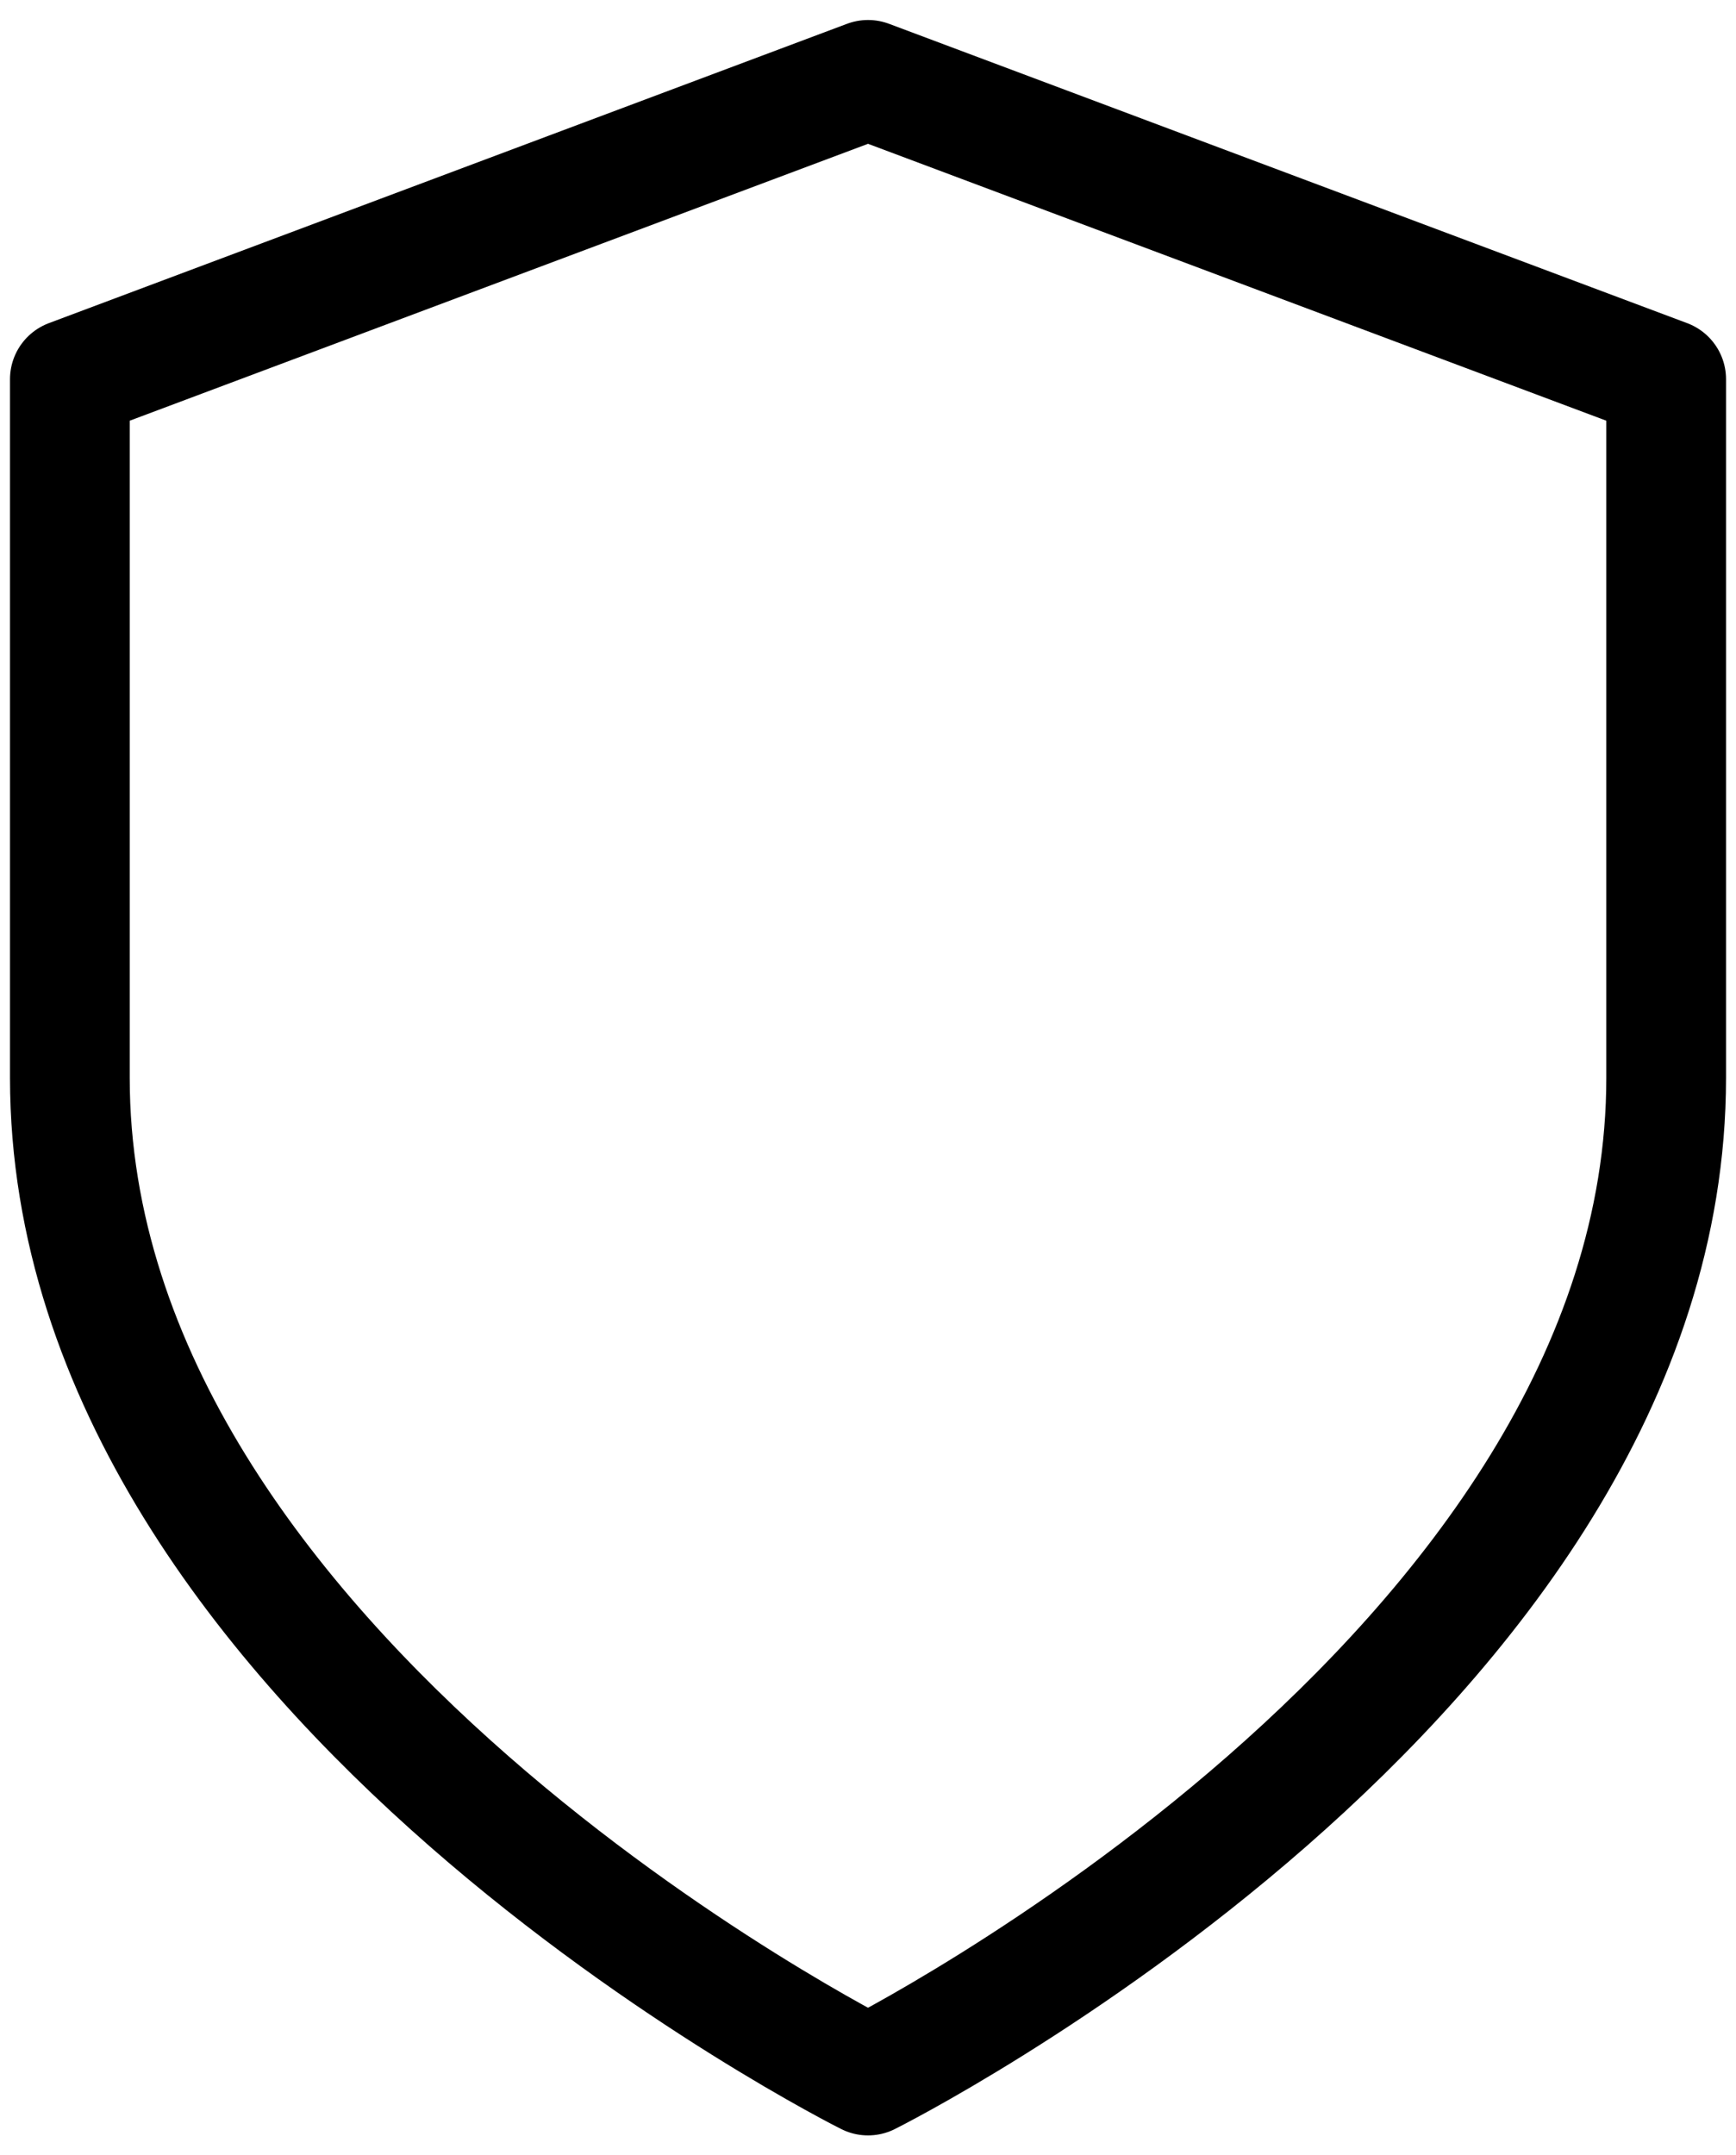
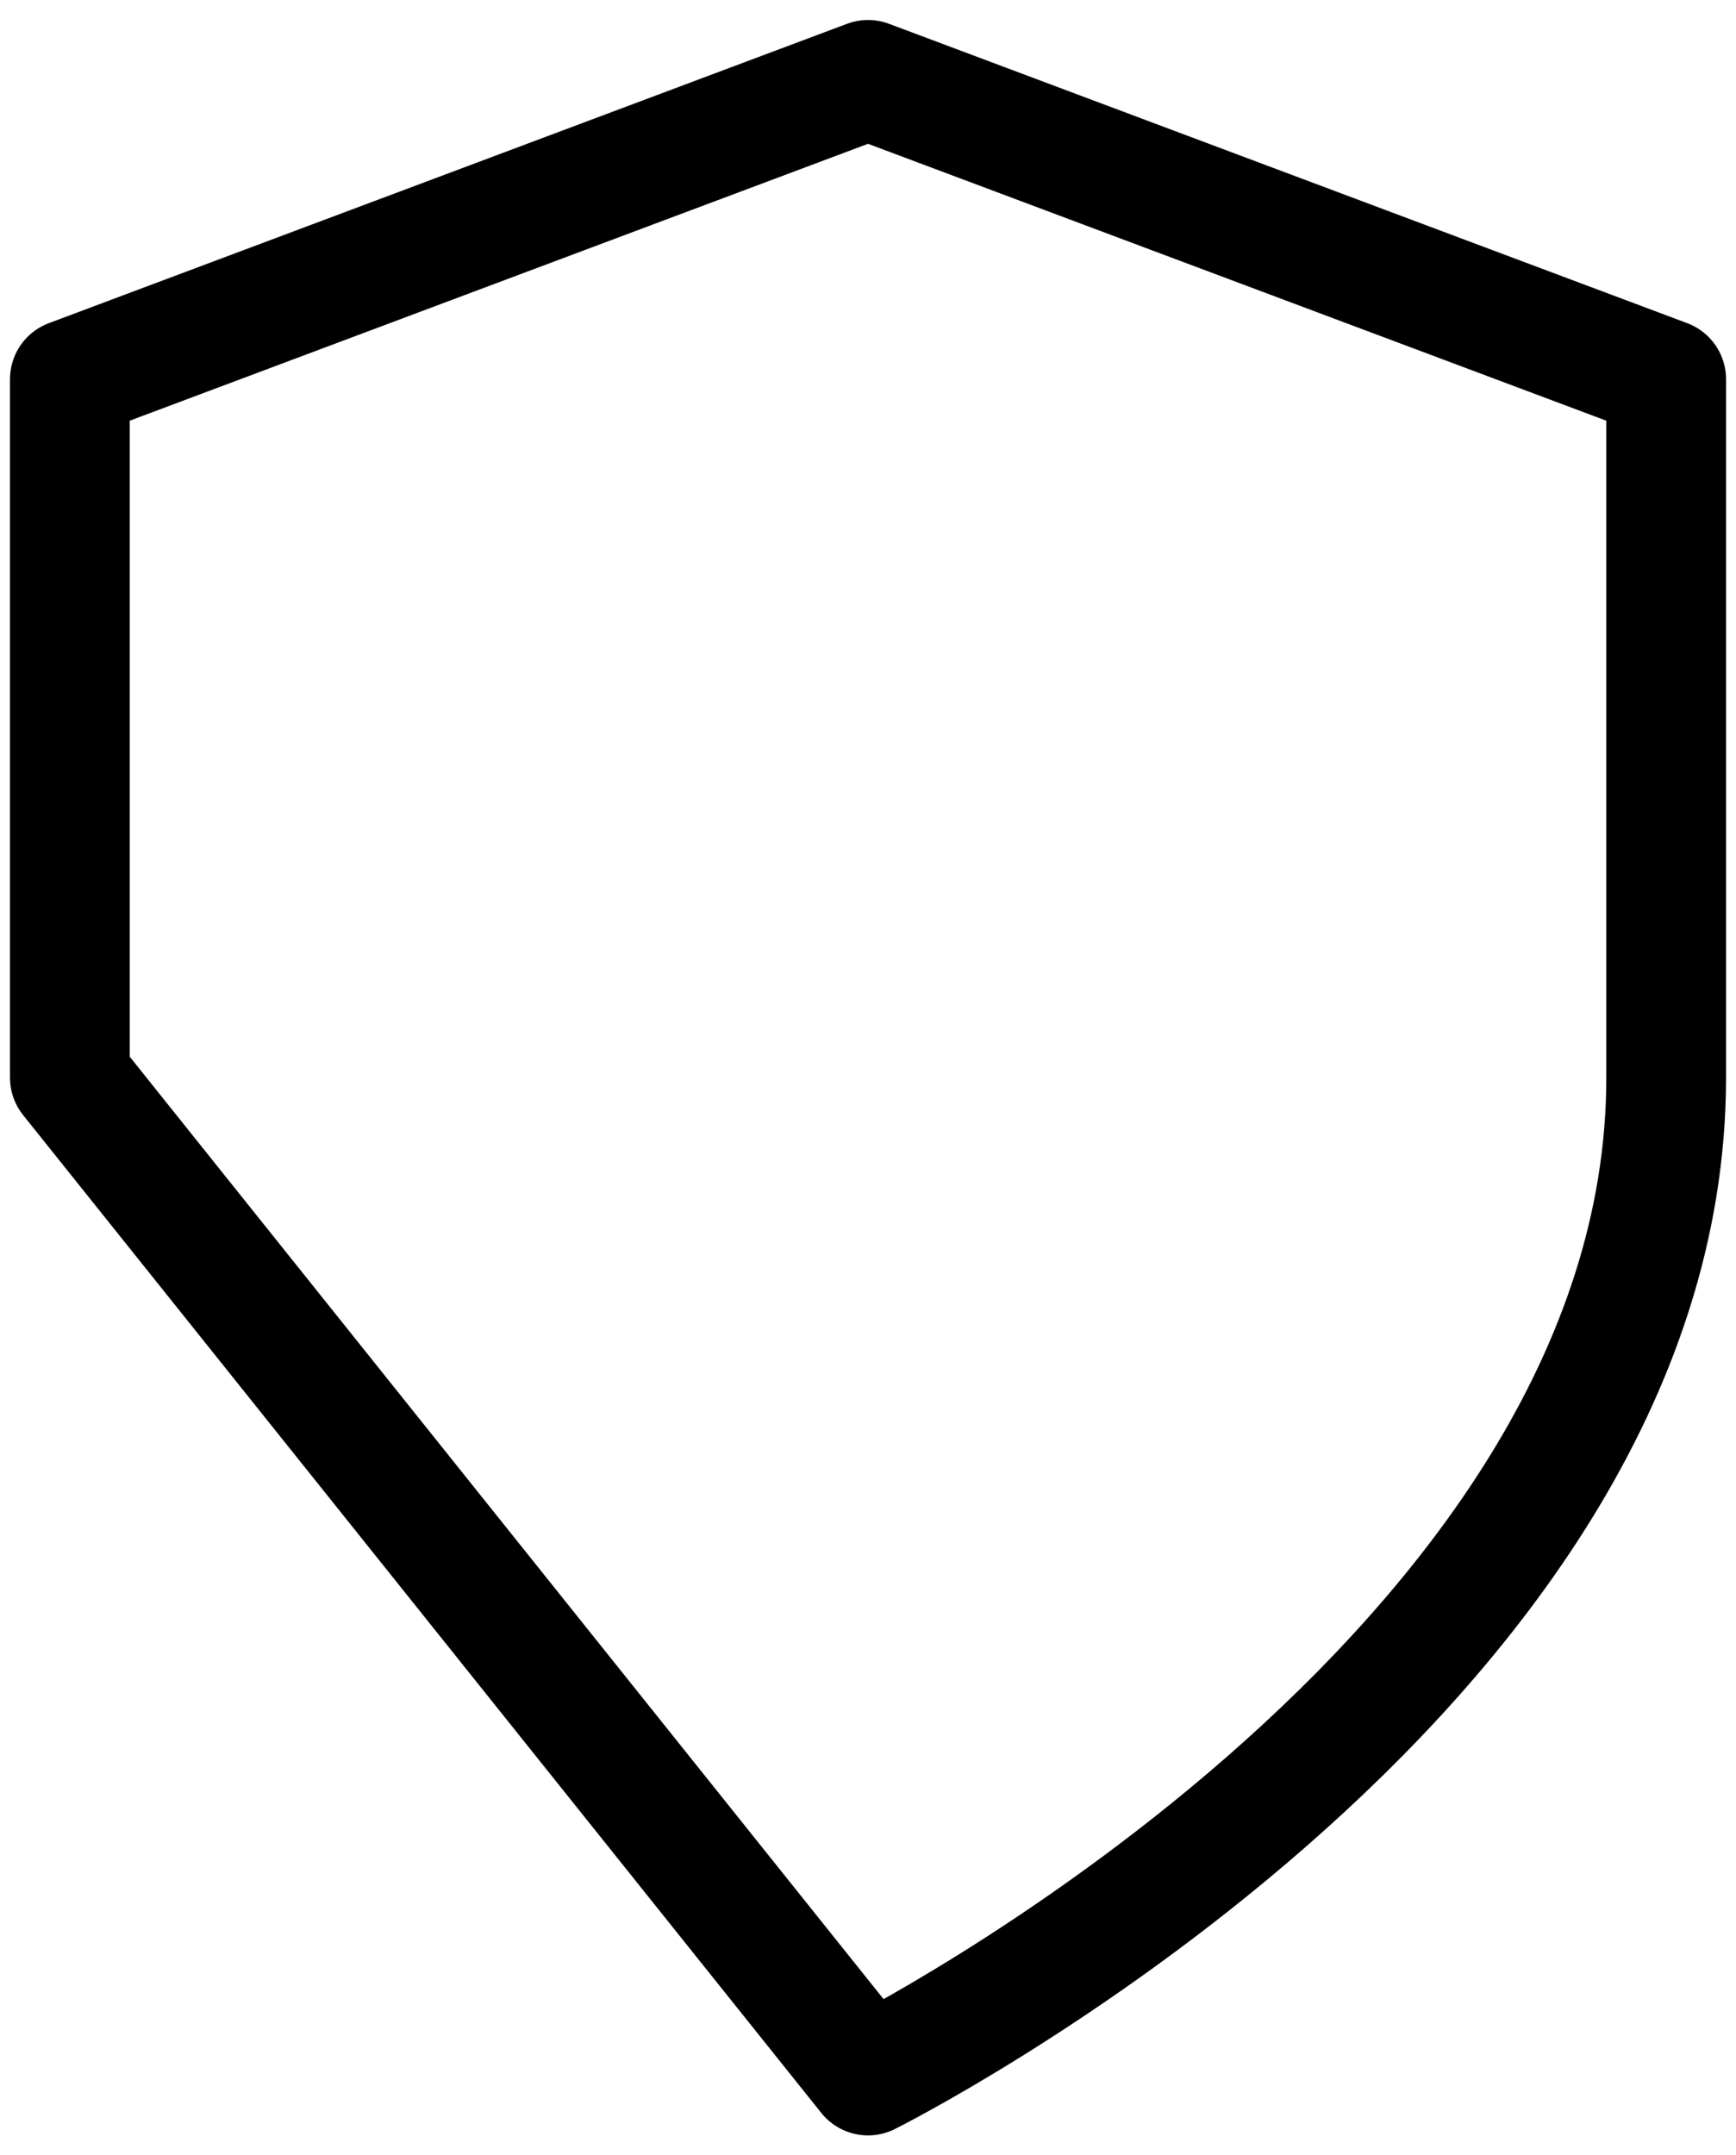
<svg xmlns="http://www.w3.org/2000/svg" width="58" height="72" viewBox="0 0 58 72" fill="none">
-   <path d="M29.001 69.335C29.001 69.335 55.667 56.001 55.667 36.001V12.668L29.001 2.668L2.334 12.668V36.001C2.334 56.001 29.001 69.335 29.001 69.335Z" stroke="black" stroke-width="4" stroke-linecap="round" stroke-linejoin="round" />
+   <path d="M29.001 69.335C29.001 69.335 55.667 56.001 55.667 36.001V12.668L29.001 2.668L2.334 12.668V36.001Z" stroke="black" stroke-width="4" stroke-linecap="round" stroke-linejoin="round" />
</svg>